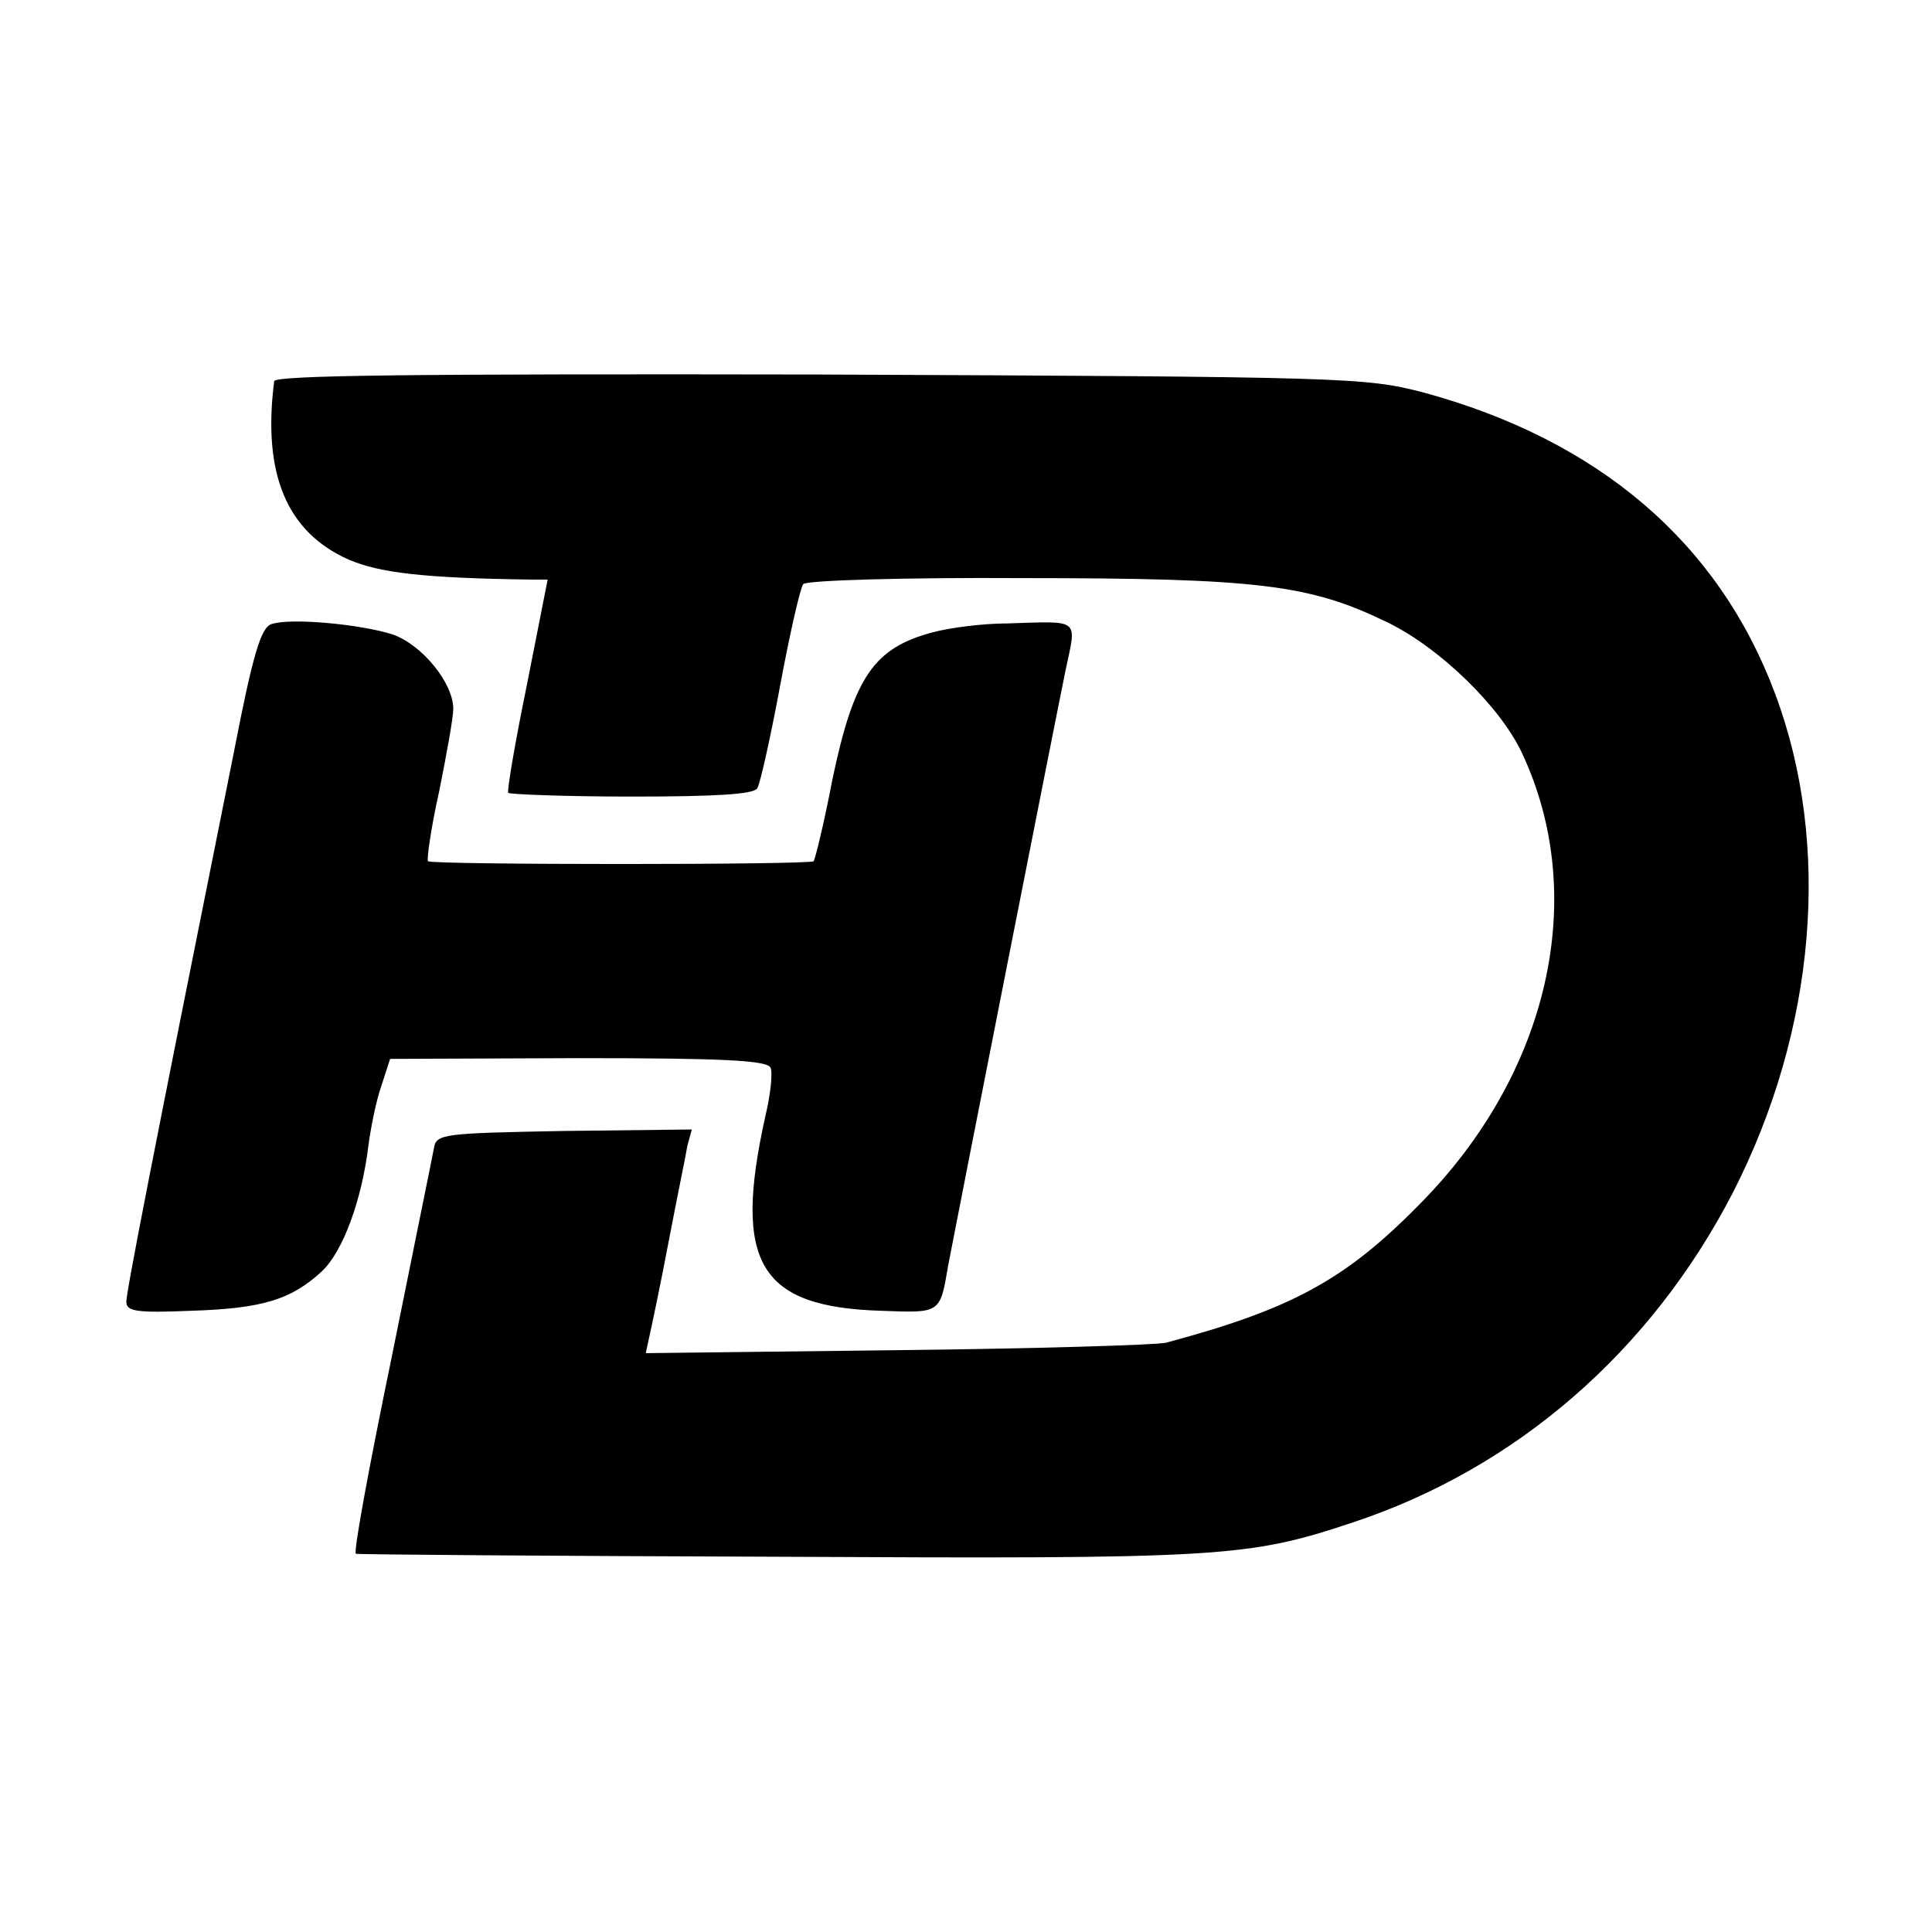
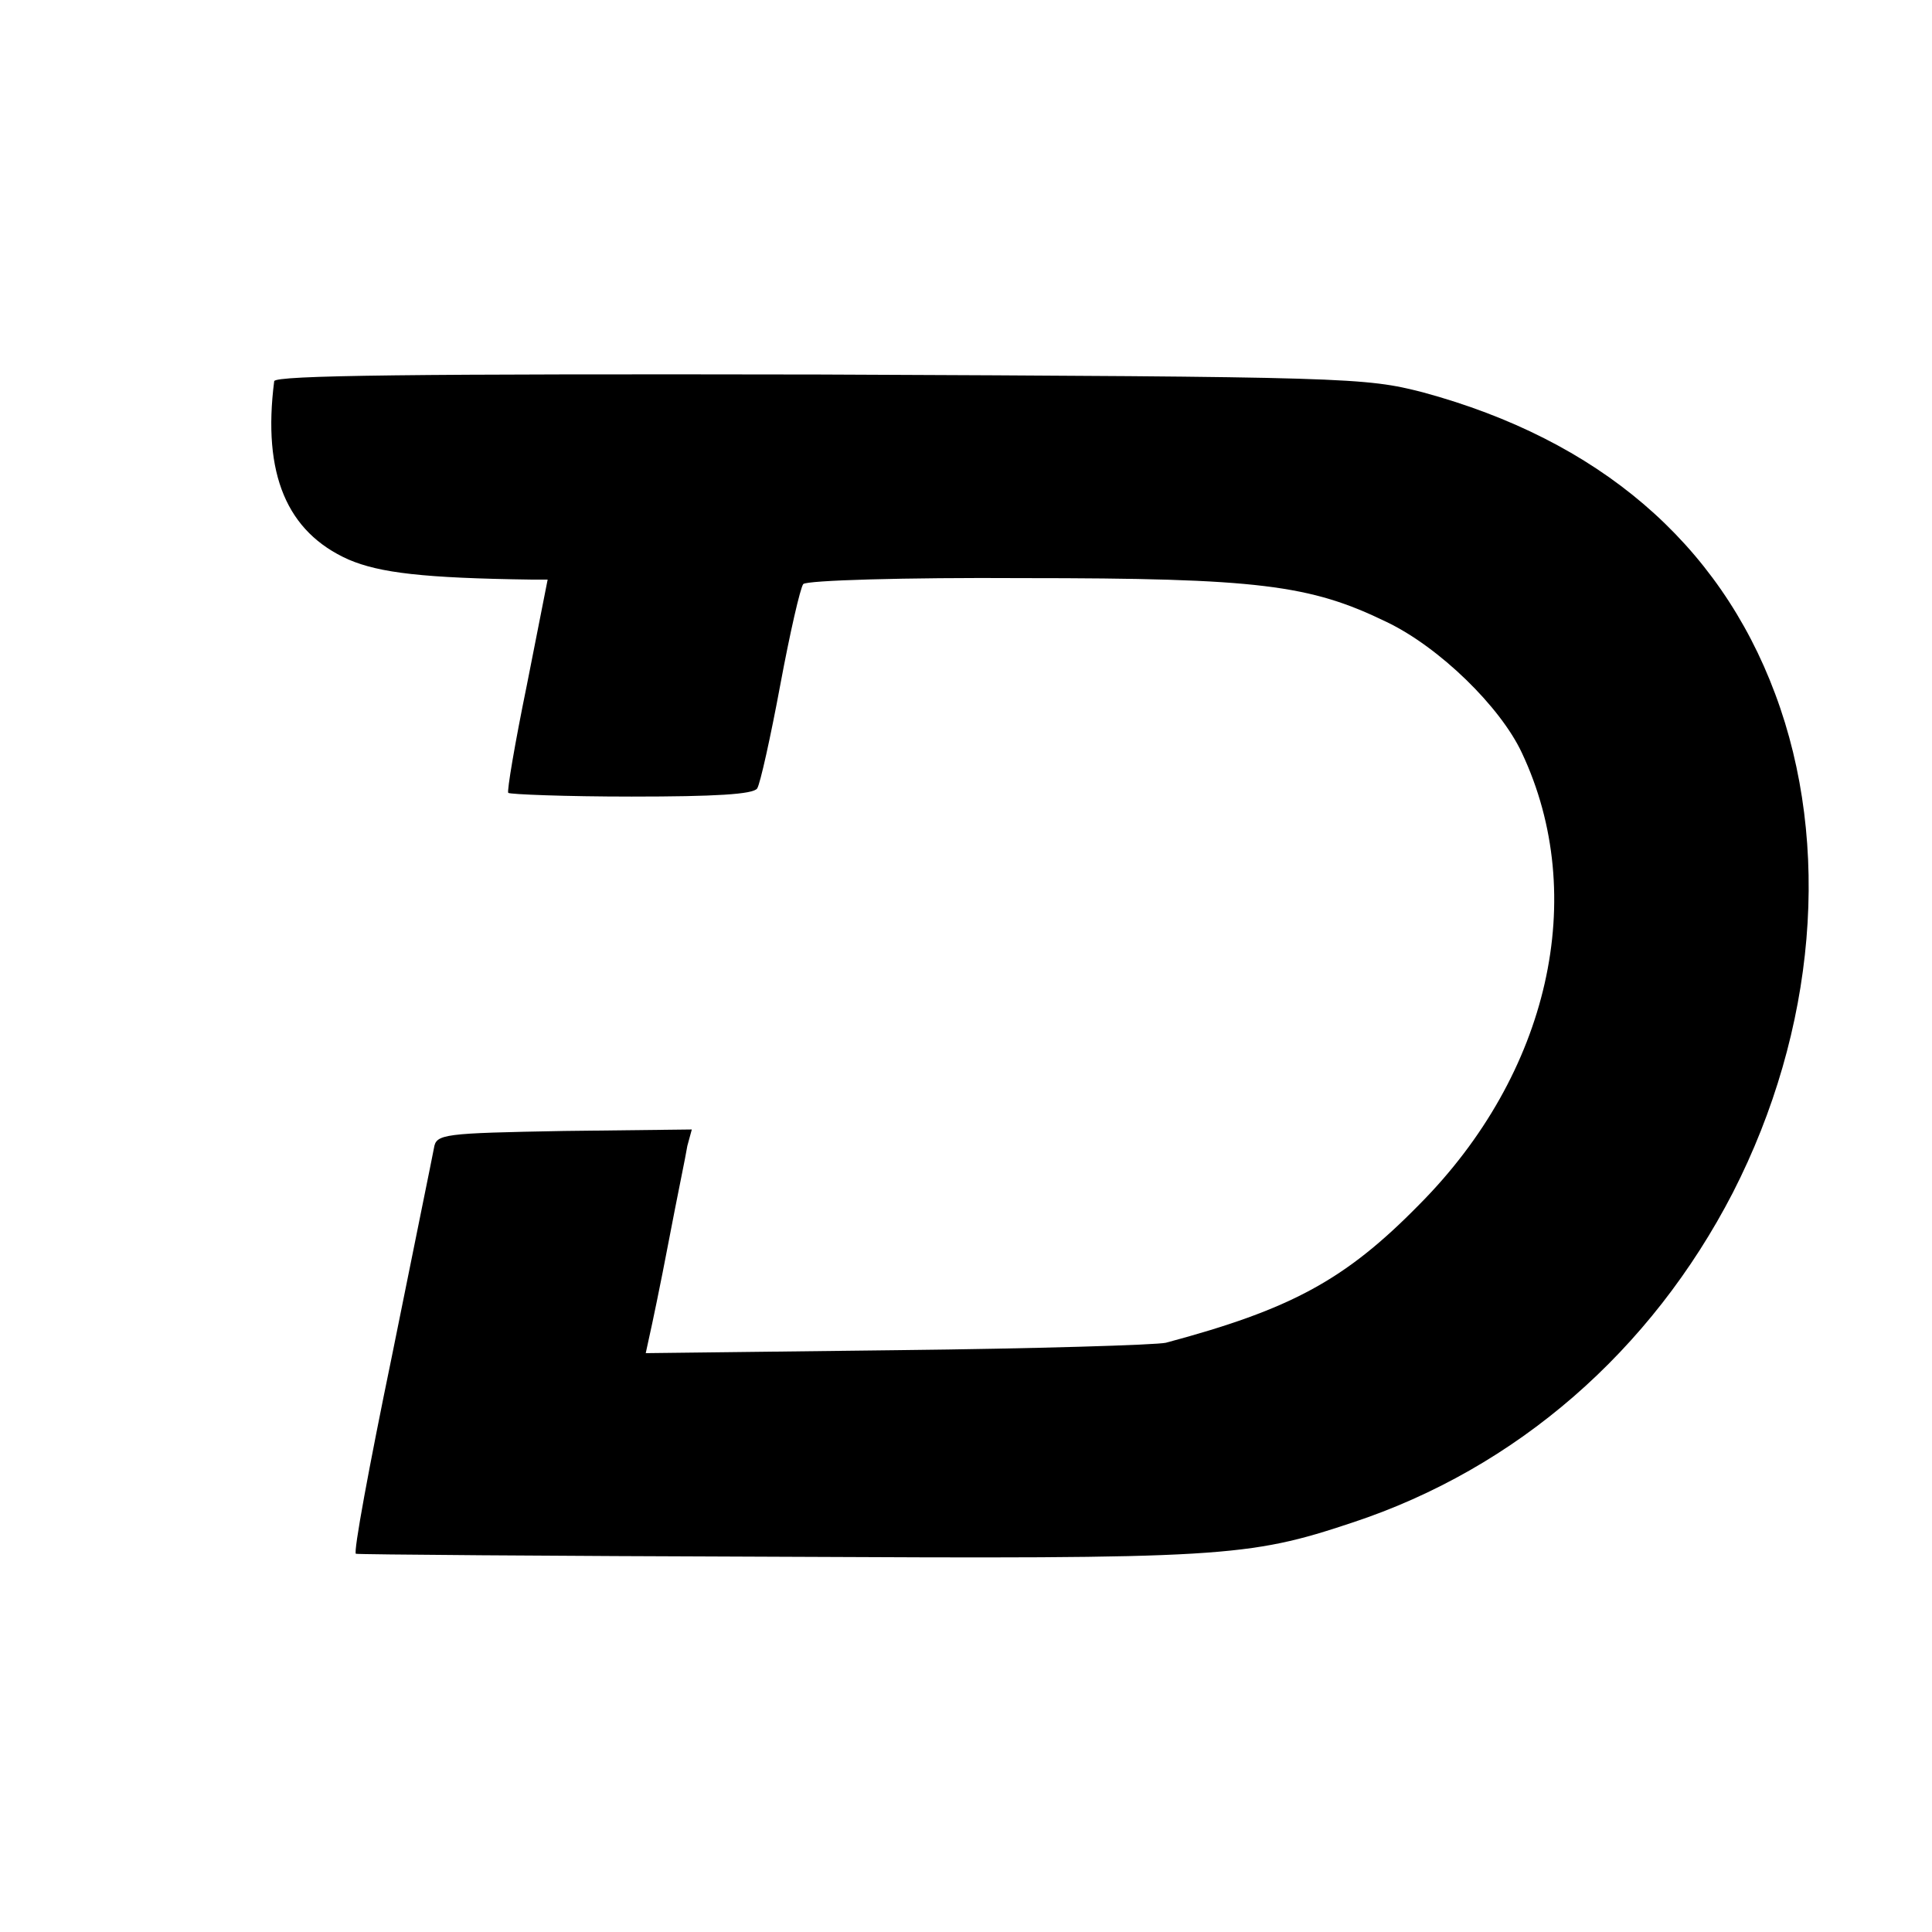
<svg xmlns="http://www.w3.org/2000/svg" version="1.0" width="260pt" height="260pt" viewBox="0 0 260 260" preserveAspectRatio="xMidYMid meet">
  <g transform="translate(0,260) scale(0.1,-0.1)" fill="#000000" stroke="none">
    <path d="M369 2087 c-16 -125 17 -203 100 -240 42 -18 101 -25 247 -27 l21 0 -28 -142 c-16 -78 -27 -143 -25 -145 2 -2 77 -5 166 -5 112 0 164 3 169 11 4 6 18 69 31 139 13 70 27 131 31 136 5 5 136 9 296 8 317 0 386 -9 489 -59 71 -34 153 -114 182 -176 91 -193 37 -432 -138 -608 -100 -102 -173 -141 -341 -186 -13 -3 -176 -8 -362 -10 l-338 -4 5 23 c3 13 15 70 26 128 11 58 23 115 25 128 l6 22 -172 -2 c-163 -3 -172 -4 -175 -23 -2 -11 -28 -138 -57 -282 -30 -145 -52 -264 -48 -264 3 -1 259 -3 569 -4 597 -3 631 -1 772 46 221 73 402 231 512 444 112 219 133 468 57 671 -76 204 -238 342 -474 406 -78 20 -99 21 -812 24 -548 1 -733 -1 -734 -9z" />
-     <path d="M365 1760 c-14 -5 -25 -42 -50 -171 -114 -568 -145 -728 -145 -741 0 -13 15 -15 87 -12 96 3 135 15 176 53 28 26 54 95 63 171 3 22 10 58 17 78 l12 37 254 1 c195 0 254 -3 258 -13 3 -7 0 -36 -7 -65 -44 -198 -8 -257 156 -262 80 -3 79 -4 90 61 10 53 145 738 158 801 15 71 21 66 -79 63 -33 0 -78 -6 -100 -12 -79 -21 -106 -60 -135 -199 -11 -58 -23 -106 -25 -109 -6 -5 -514 -5 -519 0 -2 2 4 45 15 94 10 50 19 99 19 111 0 35 -42 86 -81 100 -43 14 -139 23 -164 14z" />
  </g>
</svg>